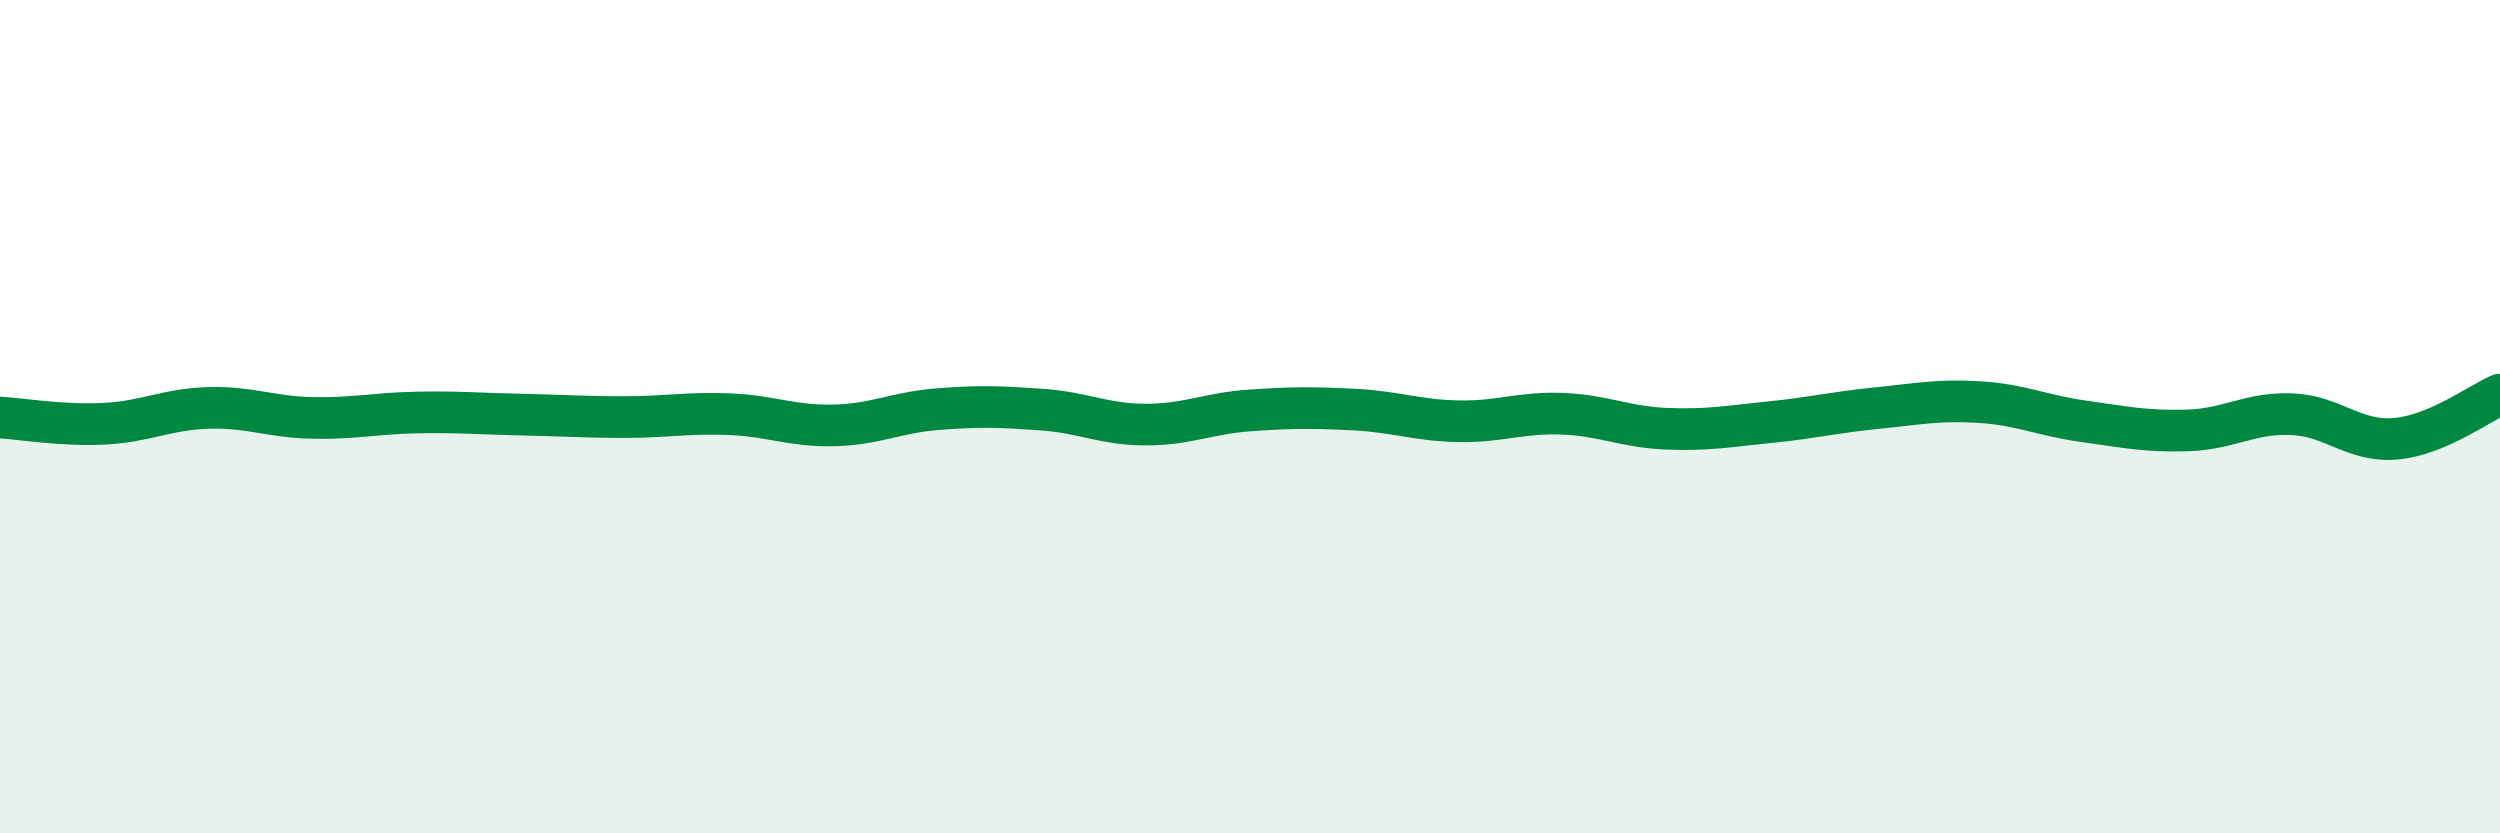
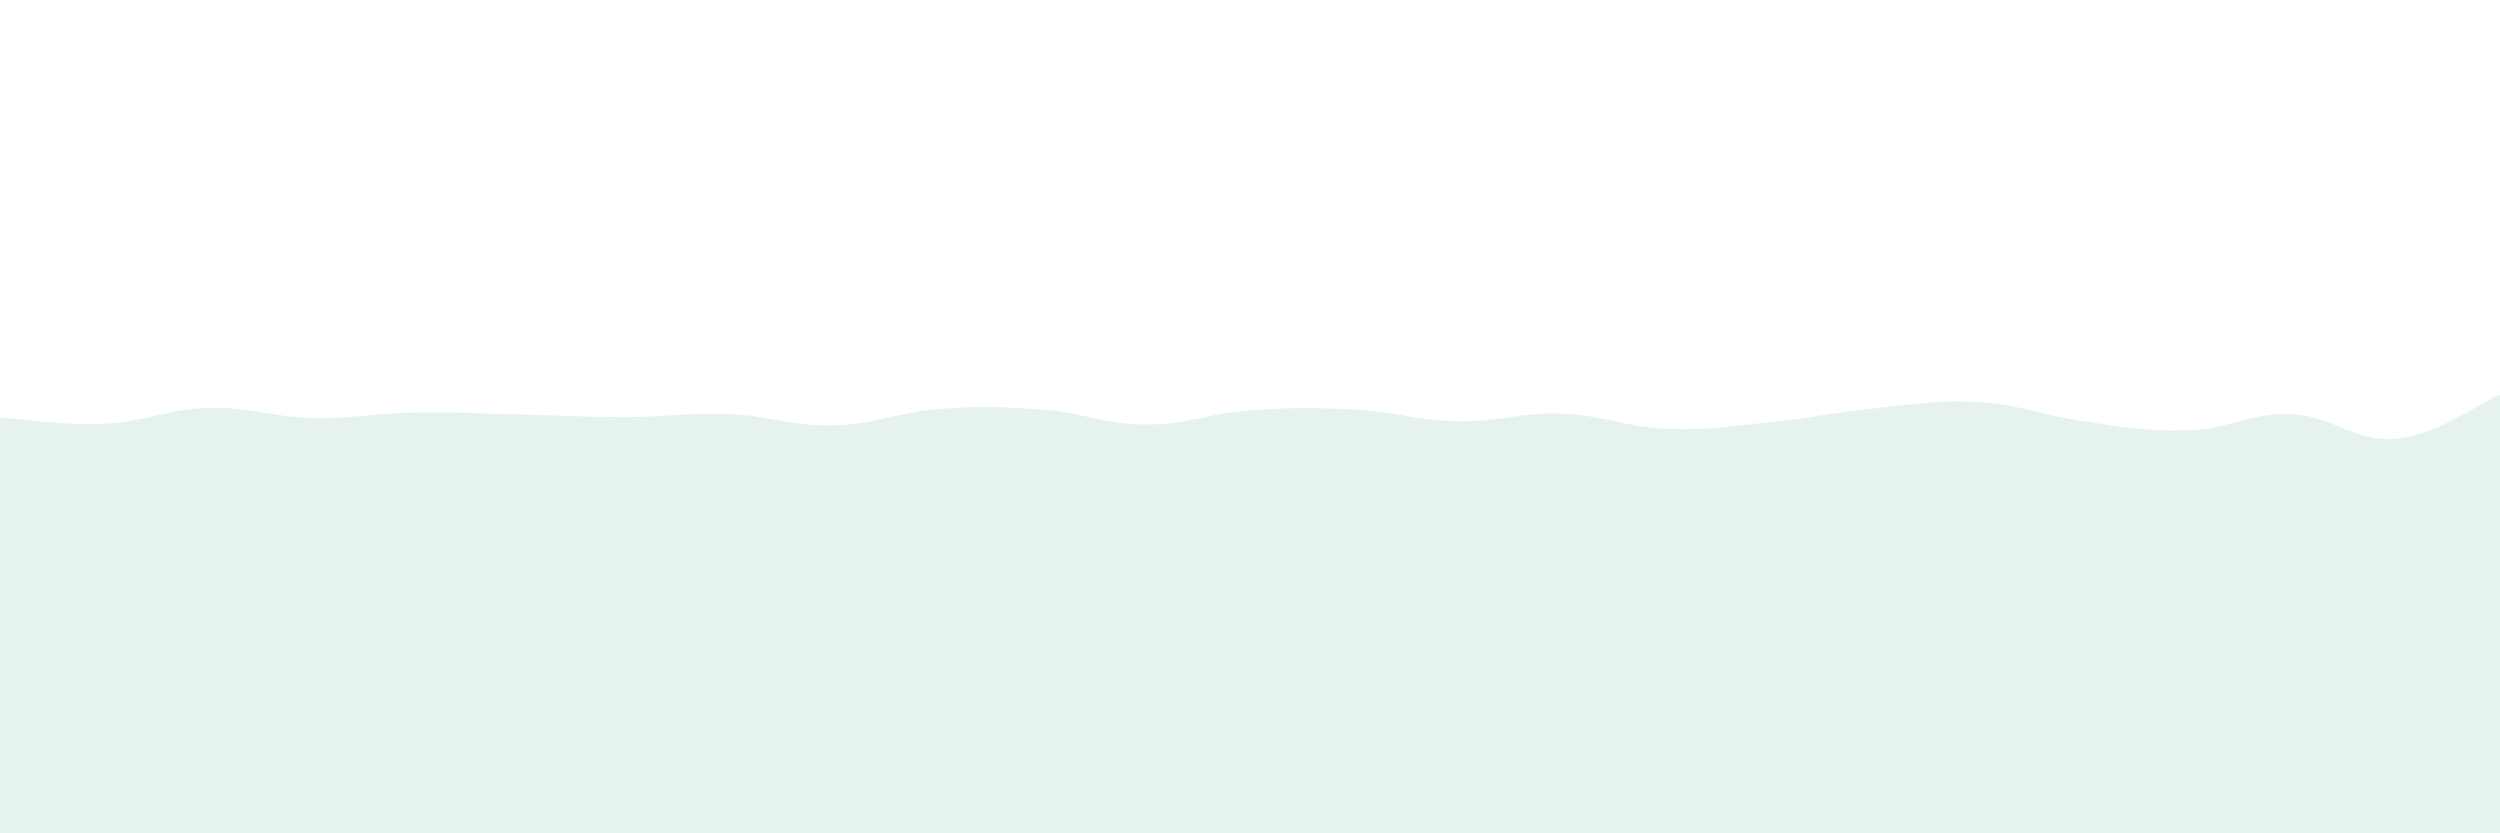
<svg xmlns="http://www.w3.org/2000/svg" width="60" height="20" viewBox="0 0 60 20">
  <path d="M 0,10.02 C 0.5,10.05 1.5,10.22 2.5,10.17 C 3.5,10.12 4,9.82 5,9.79 C 6,9.76 6.5,10.01 7.5,10.03 C 8.5,10.05 9,9.92 10,9.9 C 11,9.88 11.5,9.93 12.5,9.95 C 13.5,9.97 14,10.01 15,10.01 C 16,10.01 16.5,9.9 17.5,9.94 C 18.5,9.98 19,10.23 20,10.21 C 21,10.19 21.5,9.9 22.5,9.82 C 23.5,9.74 24,9.76 25,9.83 C 26,9.9 26.5,10.19 27.5,10.19 C 28.5,10.19 29,9.92 30,9.85 C 31,9.78 31.5,9.78 32.5,9.83 C 33.5,9.88 34,10.09 35,10.11 C 36,10.13 36.5,9.89 37.5,9.93 C 38.5,9.97 39,10.25 40,10.29 C 41,10.33 41.5,10.23 42.5,10.13 C 43.5,10.03 44,9.9 45,9.8 C 46,9.7 46.5,9.59 47.5,9.65 C 48.5,9.71 49,9.97 50,10.11 C 51,10.25 51.5,10.36 52.5,10.33 C 53.5,10.3 54,9.9 55,9.94 C 56,9.98 56.5,10.62 57.5,10.53 C 58.5,10.44 59.5,9.68 60,9.47L60 20L0 20Z" fill="#008740" opacity="0.1" stroke-linecap="round" stroke-linejoin="round" />
-   <path d="M 0,10.02 C 0.5,10.05 1.5,10.22 2.5,10.17 C 3.5,10.12 4,9.82 5,9.79 C 6,9.76 6.5,10.01 7.5,10.03 C 8.5,10.05 9,9.92 10,9.9 C 11,9.88 11.5,9.93 12.5,9.95 C 13.5,9.97 14,10.01 15,10.01 C 16,10.01 16.5,9.9 17.5,9.94 C 18.5,9.98 19,10.23 20,10.21 C 21,10.19 21.5,9.9 22.5,9.82 C 23.5,9.74 24,9.76 25,9.83 C 26,9.9 26.5,10.19 27.5,10.19 C 28.5,10.19 29,9.92 30,9.85 C 31,9.78 31.5,9.78 32.5,9.83 C 33.5,9.88 34,10.09 35,10.11 C 36,10.13 36.5,9.89 37.5,9.93 C 38.5,9.97 39,10.25 40,10.29 C 41,10.33 41.5,10.23 42.5,10.13 C 43.5,10.03 44,9.9 45,9.8 C 46,9.7 46.5,9.59 47.5,9.65 C 48.5,9.71 49,9.97 50,10.11 C 51,10.25 51.5,10.36 52.5,10.33 C 53.5,10.3 54,9.9 55,9.94 C 56,9.98 56.5,10.62 57.5,10.53 C 58.5,10.44 59.5,9.68 60,9.47" stroke="#008740" stroke-width="1" fill="none" stroke-linecap="round" stroke-linejoin="round" />
</svg>